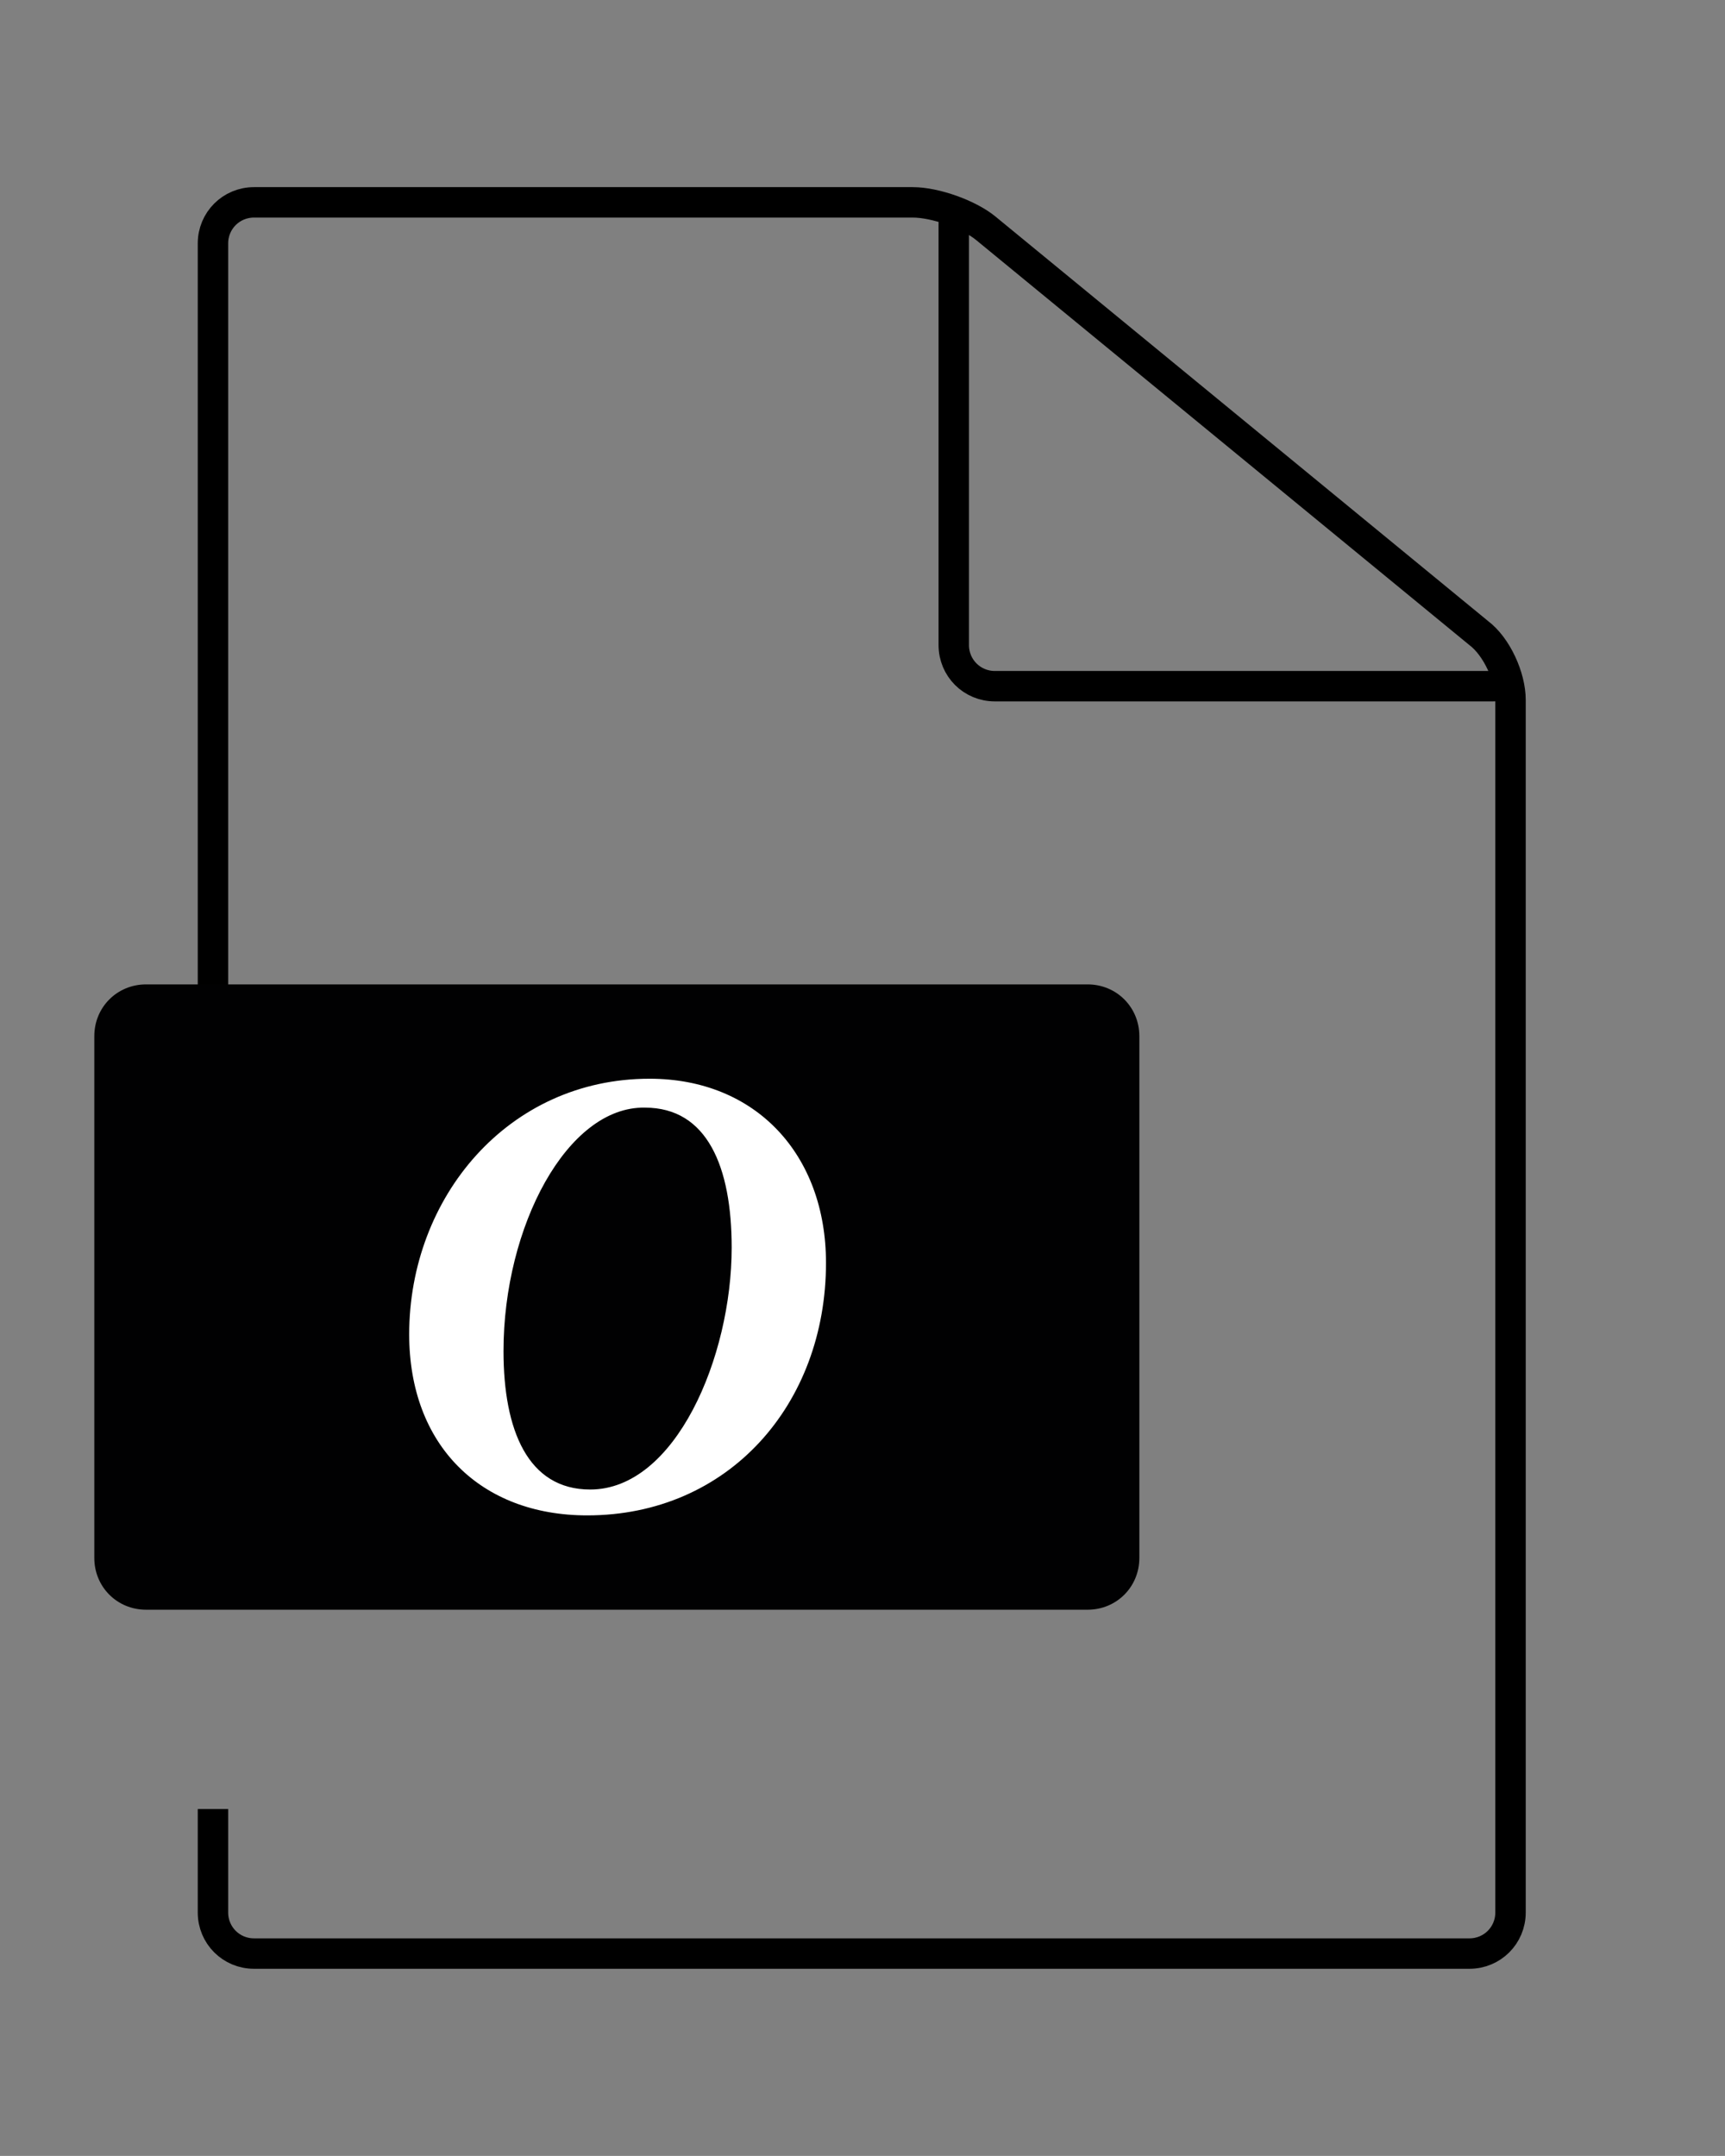
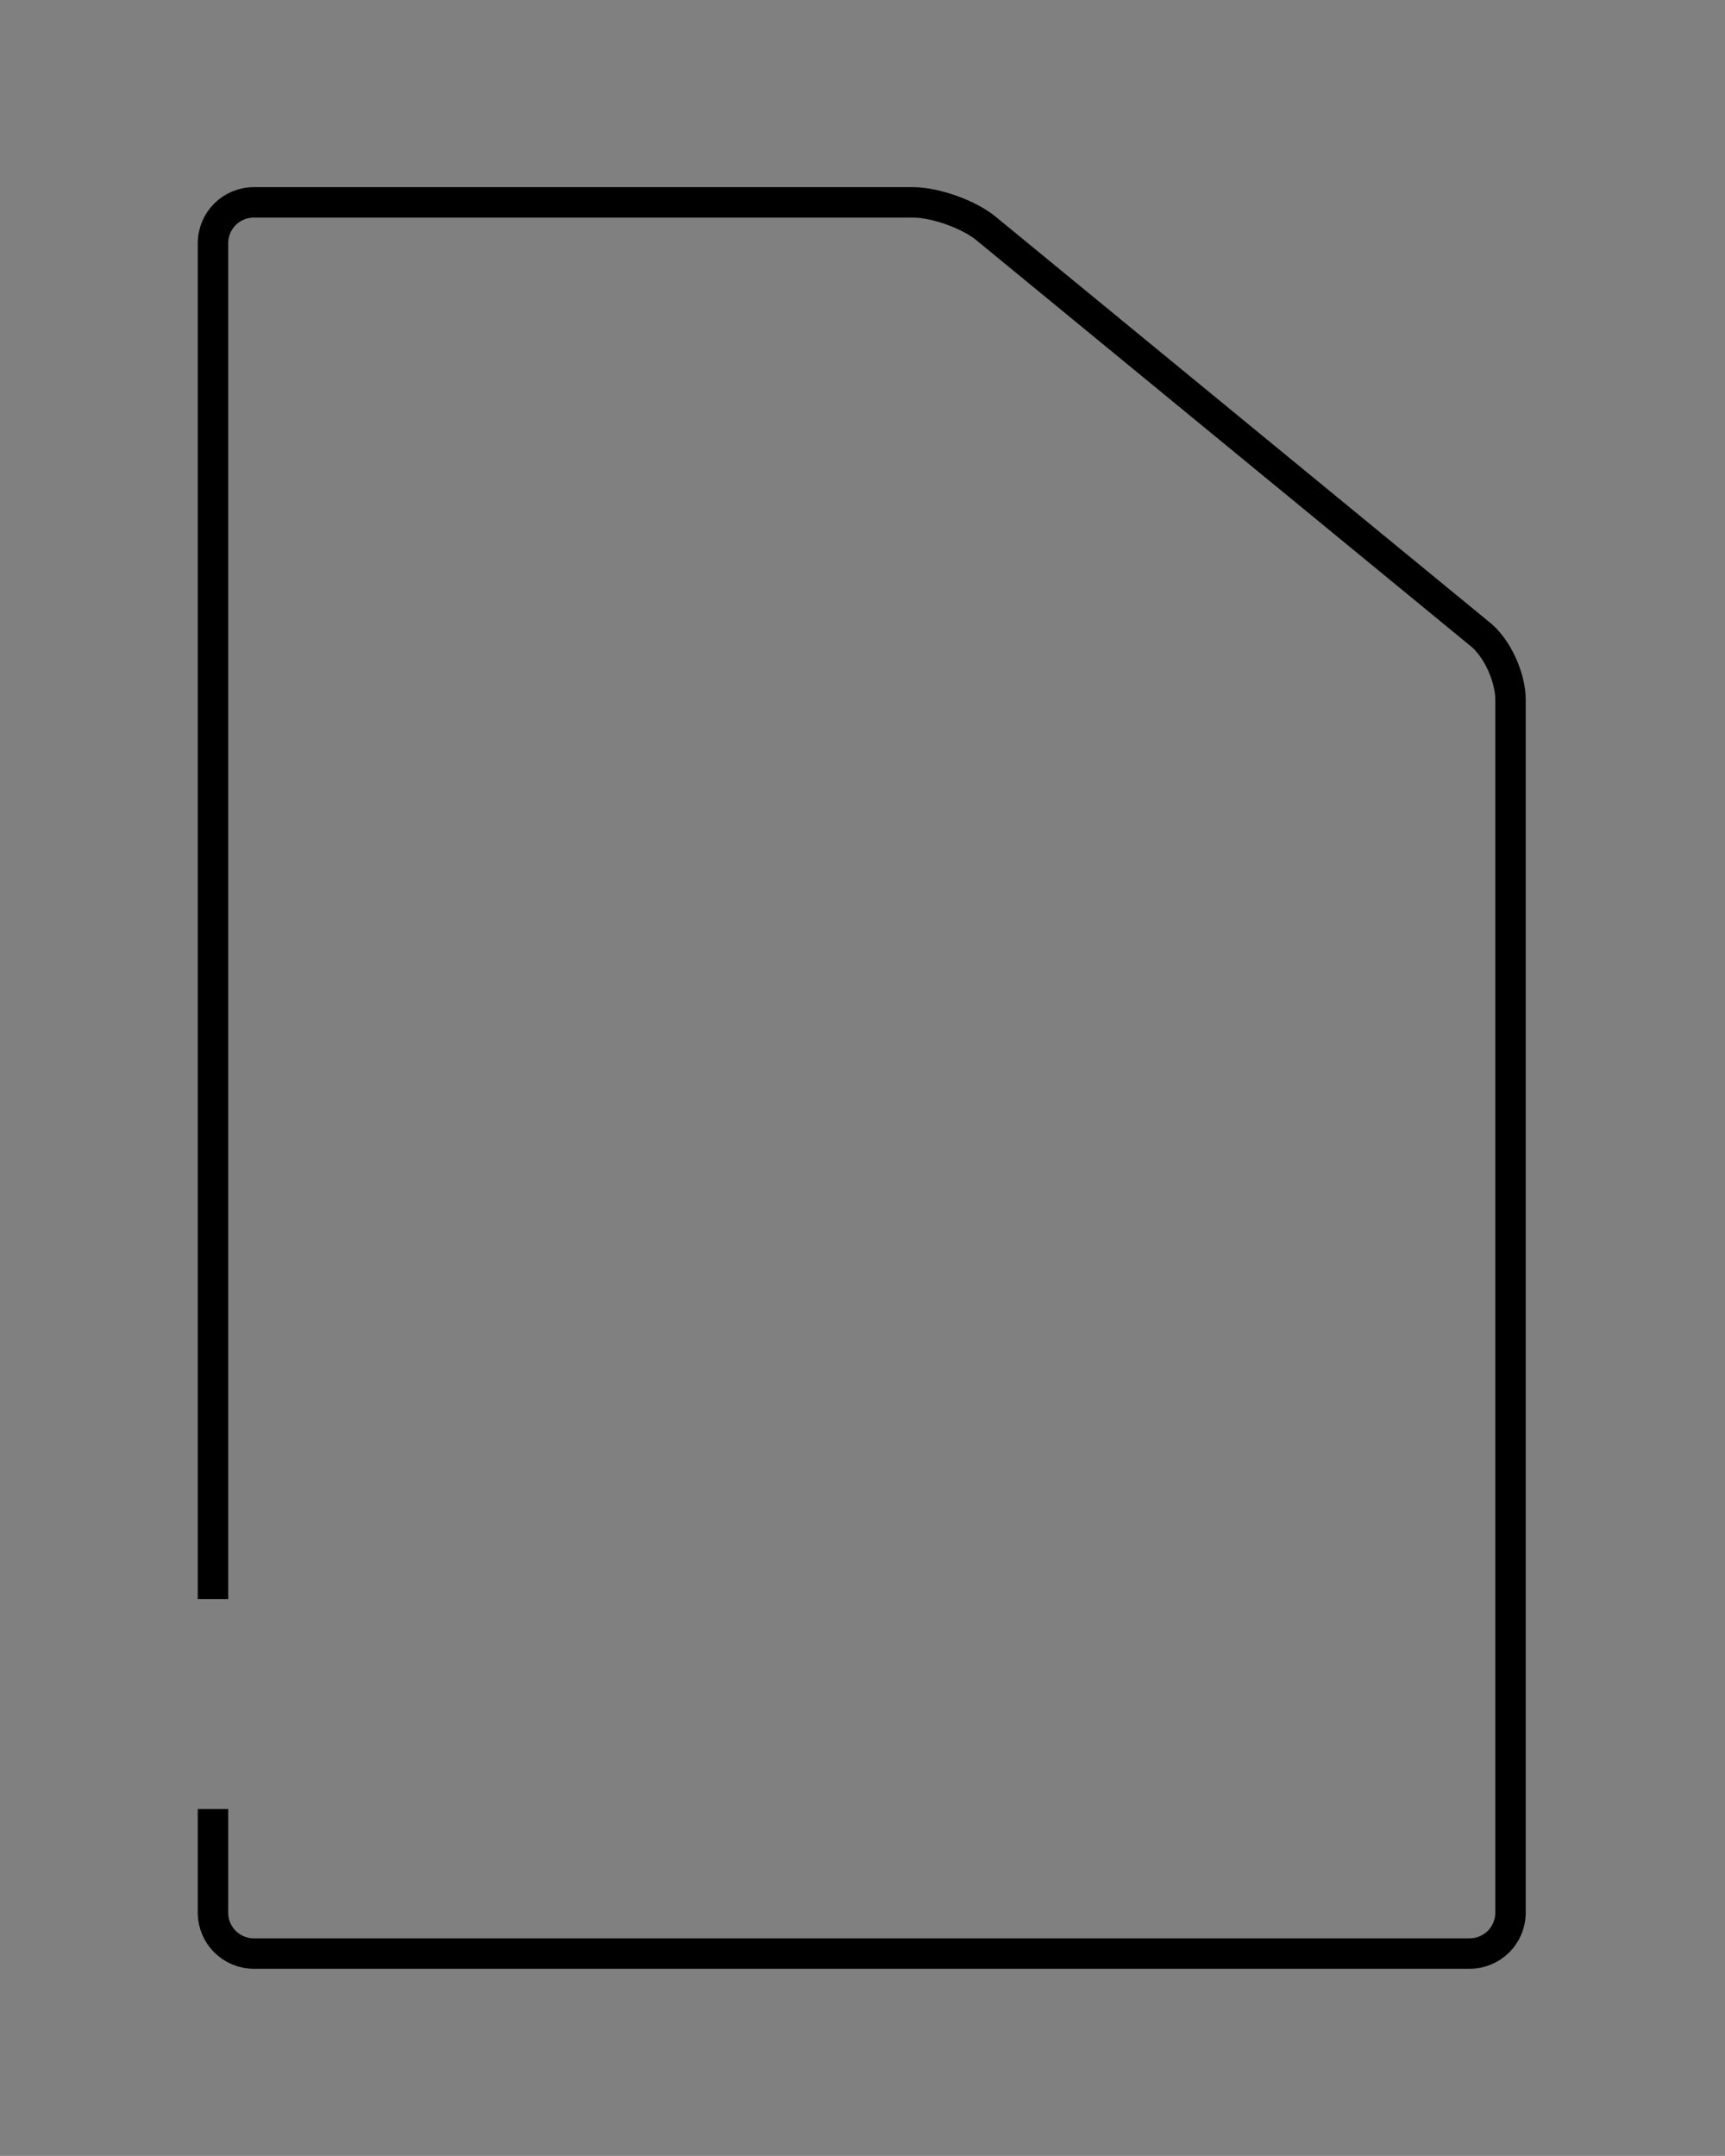
<svg xmlns="http://www.w3.org/2000/svg" xml:space="preserve" style="enable-background:new 0 0 113.4 141.7" viewBox="0 0 113.4 141.7">
  <rect x="0" y="0" width="113.4" height="141.7" fill="#808080" stroke="none" />
  <style>.st0{display:none}.st1{display:inline}.st13{fill:#010102}</style>
  <g id="neu">
    <path d="M14 118.9v6.8c0 1.5 1.2 2.7 2.7 2.7h79.9c1.5 0 2.7-1.2 2.7-2.7V46c0-1.5-.9-3.5-2.1-4.4L64.8 15c-1.1-.9-3.3-1.7-4.8-1.7H16.7c-1.5 0-2.7 1.2-2.7 2.7v89.1" style="fill:none;stroke:#000;stroke-width:2;stroke-miterlimit:10" />
-     <path d="M62.7 14.7v27.7c0 1.5 1.2 2.7 2.7 2.7h32.8" style="fill:none;stroke:#000;stroke-width:2;stroke-linecap:round;stroke-miterlimit:10" />
  </g>
  <g id="Buchstaben_auf_Fläche">
-     <path d="M74.9 102.4c0 1.9-1.5 3.4-3.4 3.4H9.6c-1.9 0-3.4-1.5-3.4-3.4V68.1c0-1.9 1.5-3.4 3.4-3.4h61.9c1.9 0 3.4 1.5 3.4 3.4v34.3z" class="st13" />
-     <path d="M54.3 83c0 9.3-6.4 16.6-15.7 16.6-7 0-11.7-4.6-11.7-11.9 0-9 6.5-16.8 15.8-16.8 7 0 11.6 5 11.6 12.1zm-21.2 5.8c0 5.2 1.6 9.1 5.7 9.1 5.6 0 9.3-8.7 9.3-15.9 0-5.3-1.6-9.2-5.7-9.2-5.1-.1-9.3 7.8-9.3 16z" style="fill:#fff" />
-   </g>
+     </g>
</svg>